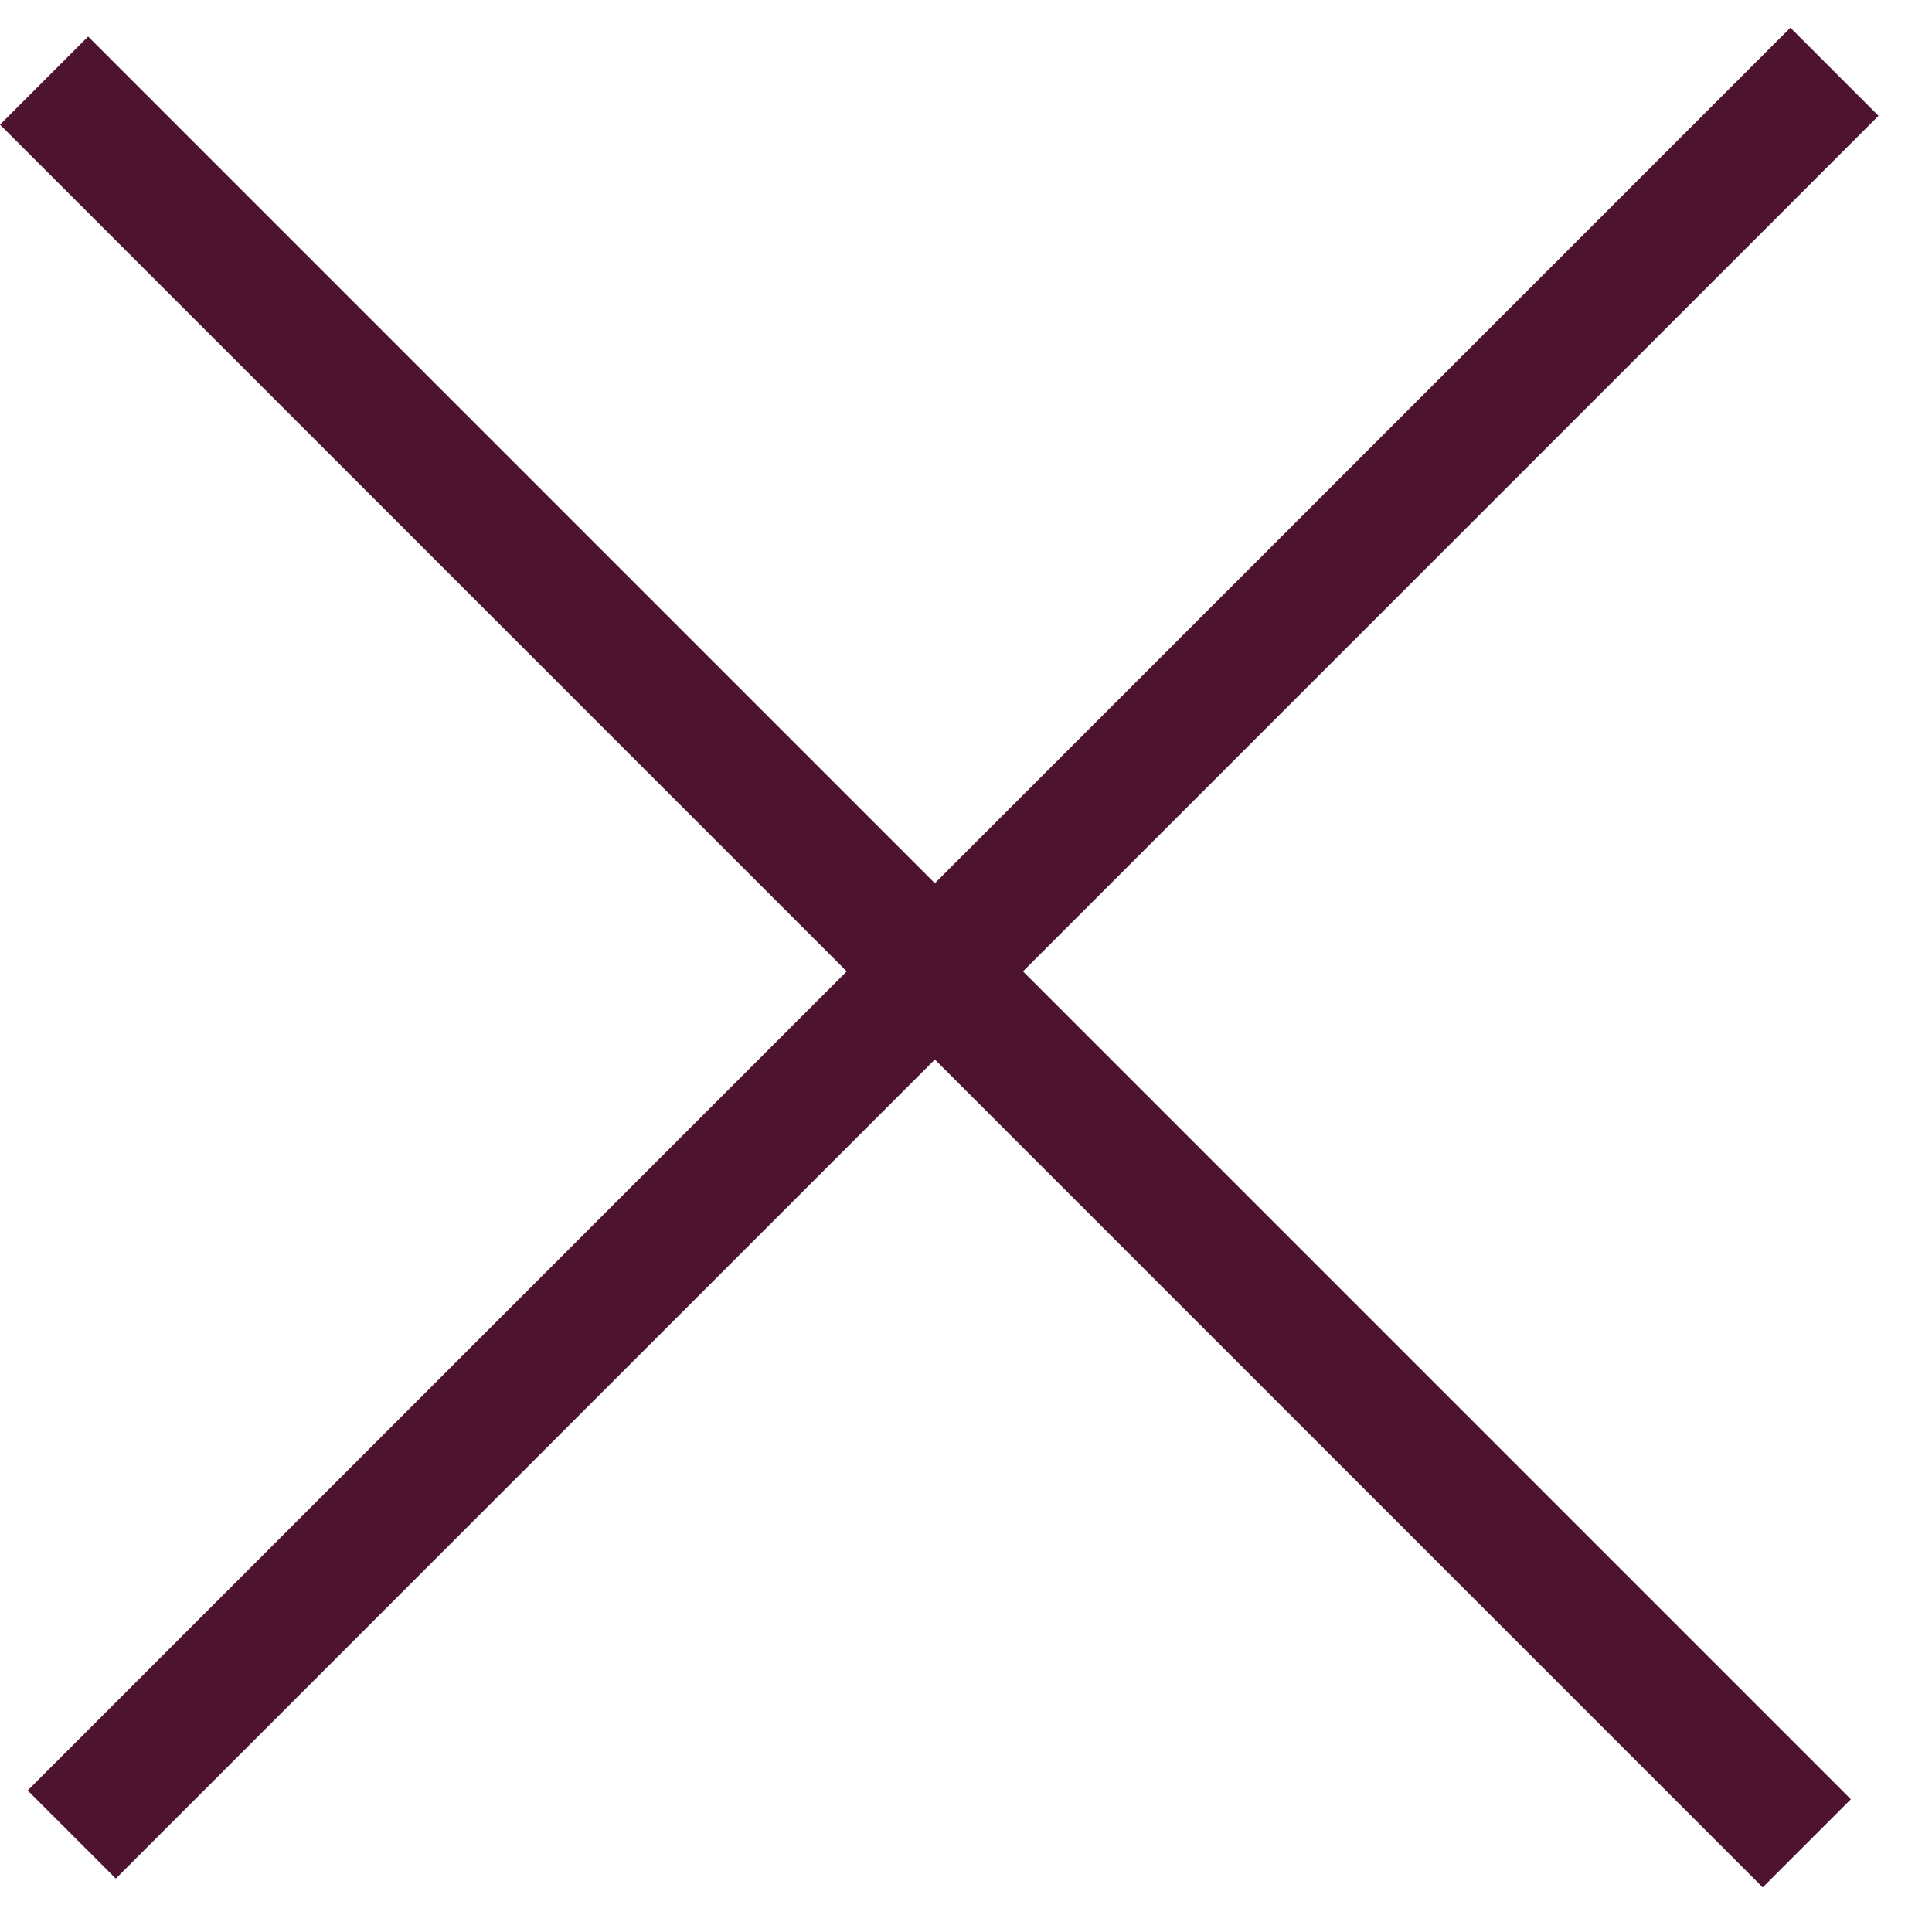
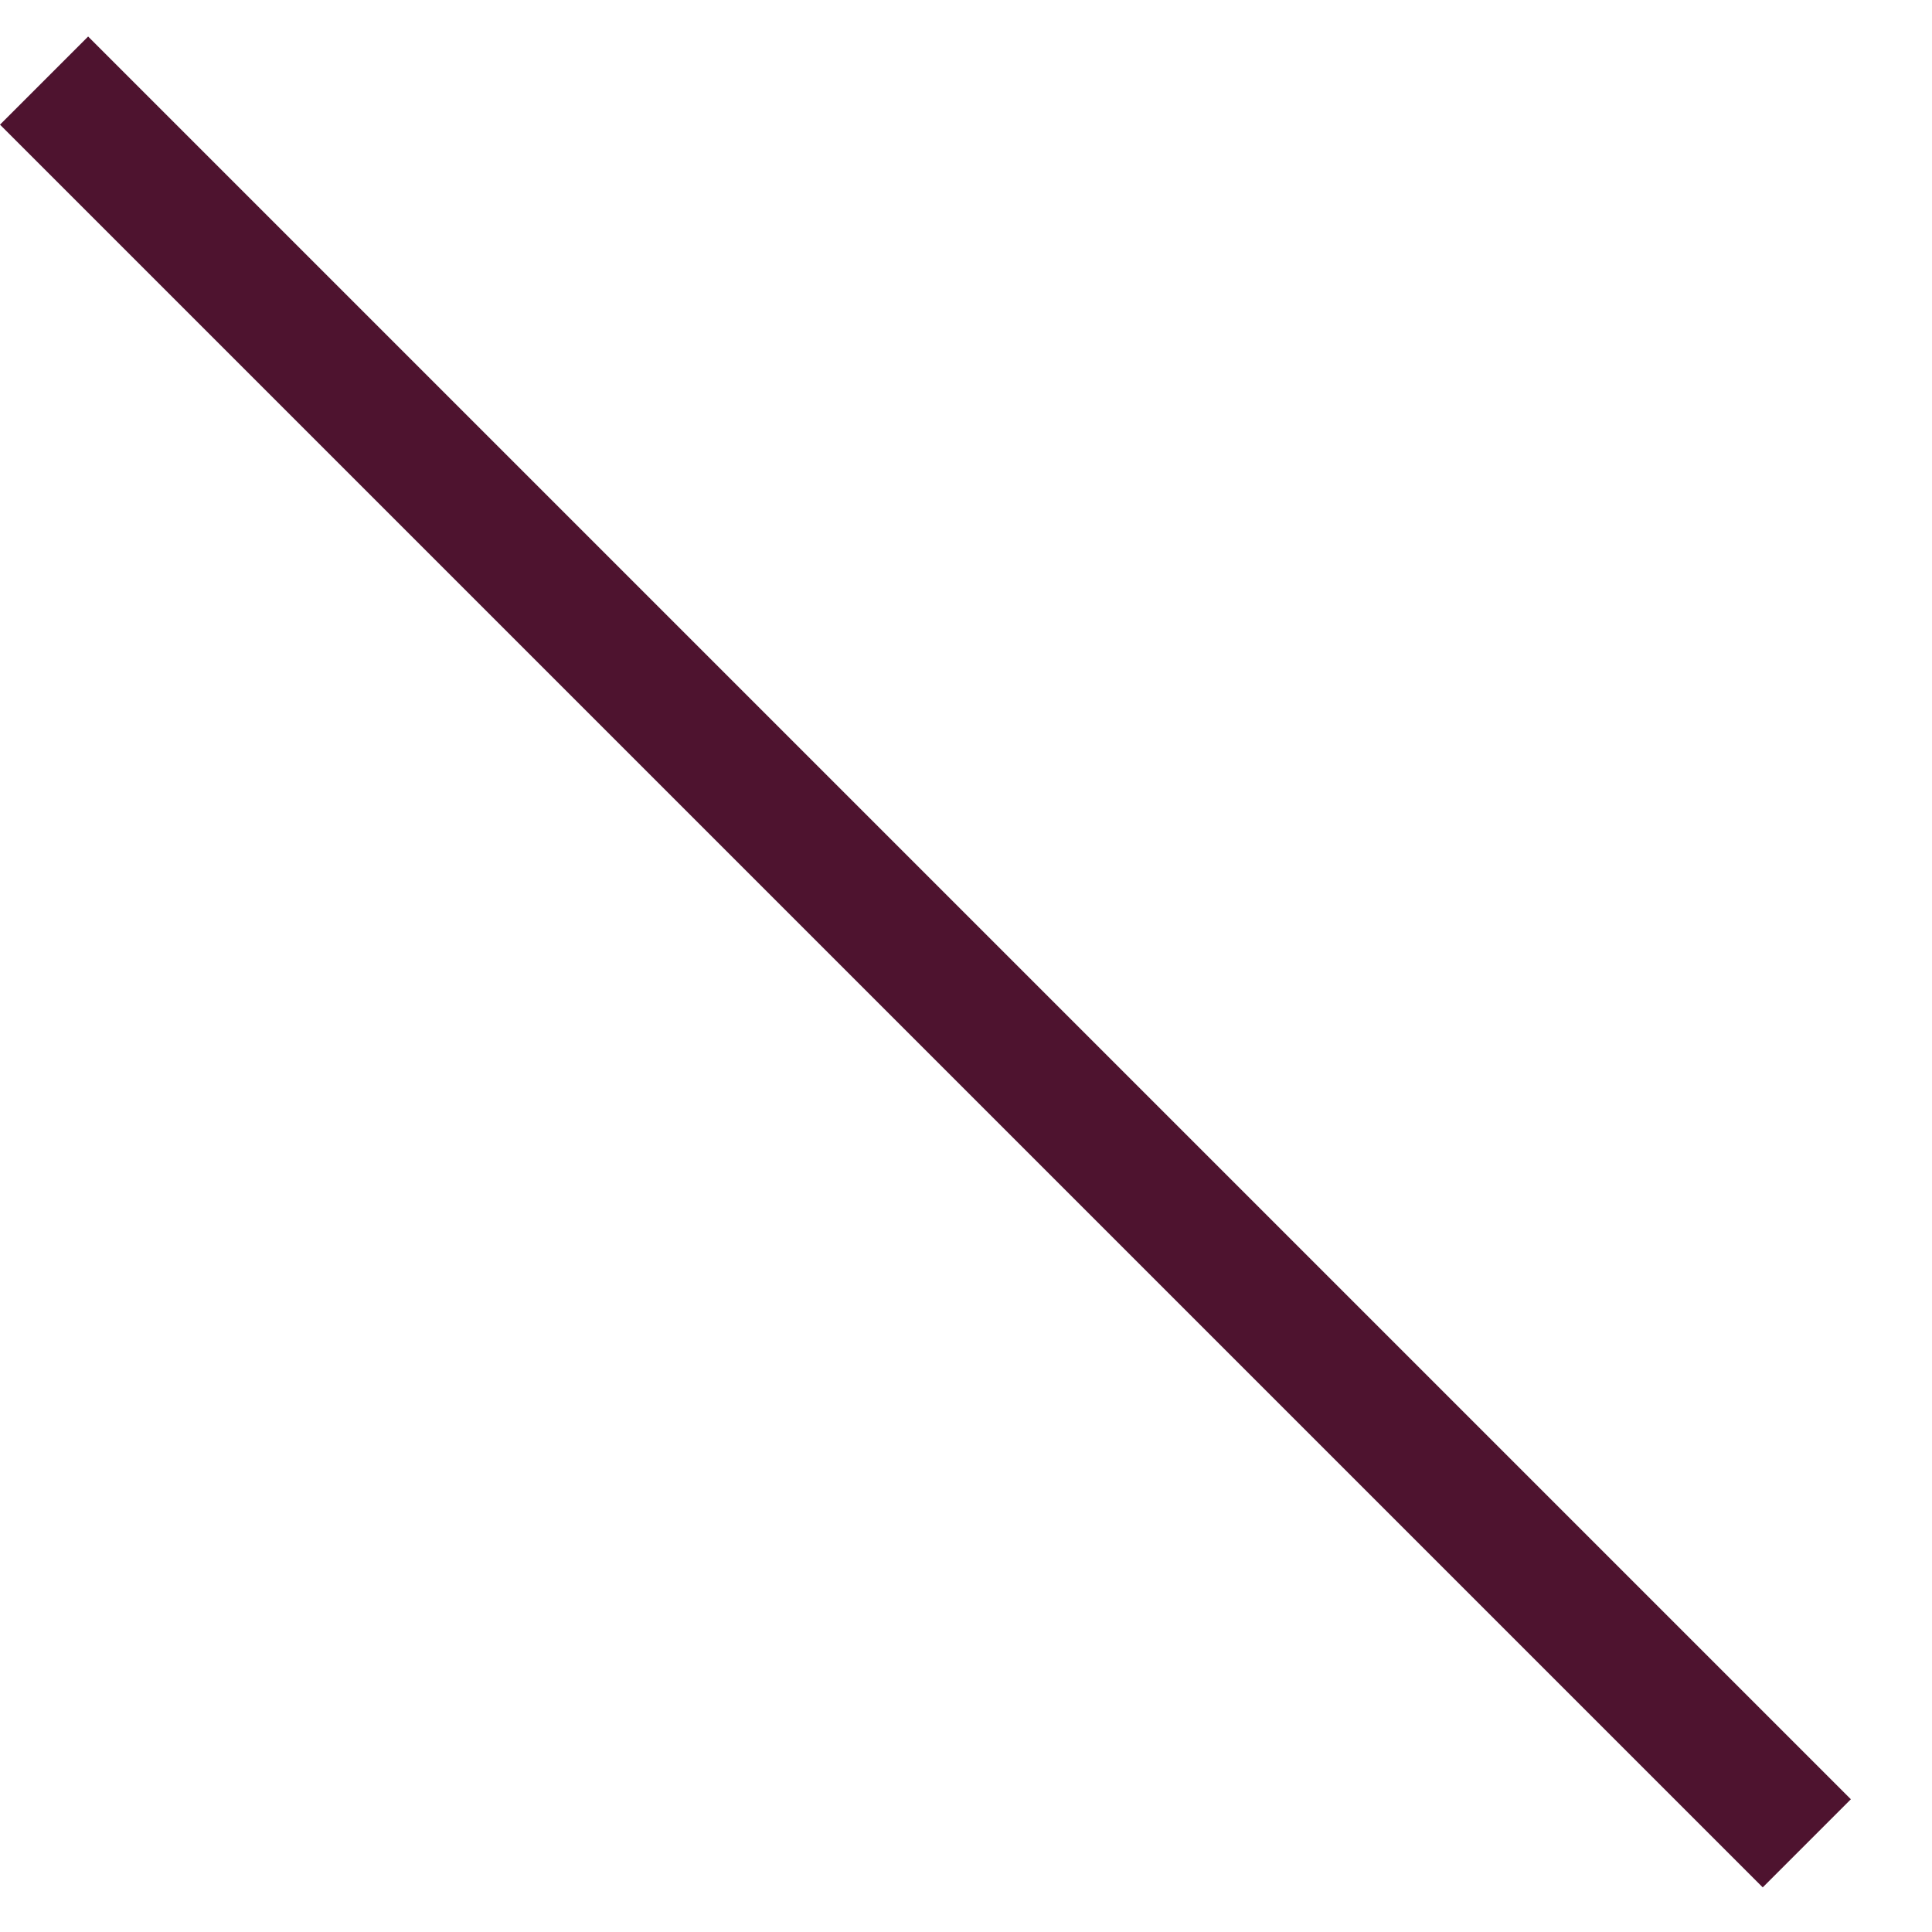
<svg xmlns="http://www.w3.org/2000/svg" width="31" height="31" viewBox="0 0 31 31" fill="none">
  <line x1="0.707" y1="1.293" x2="28.991" y2="29.577" stroke="#4E132F" stroke-width="2" />
-   <line x1="1.151" y1="29.436" x2="29.435" y2="1.151" stroke="#4E132F" stroke-width="2" />
</svg>